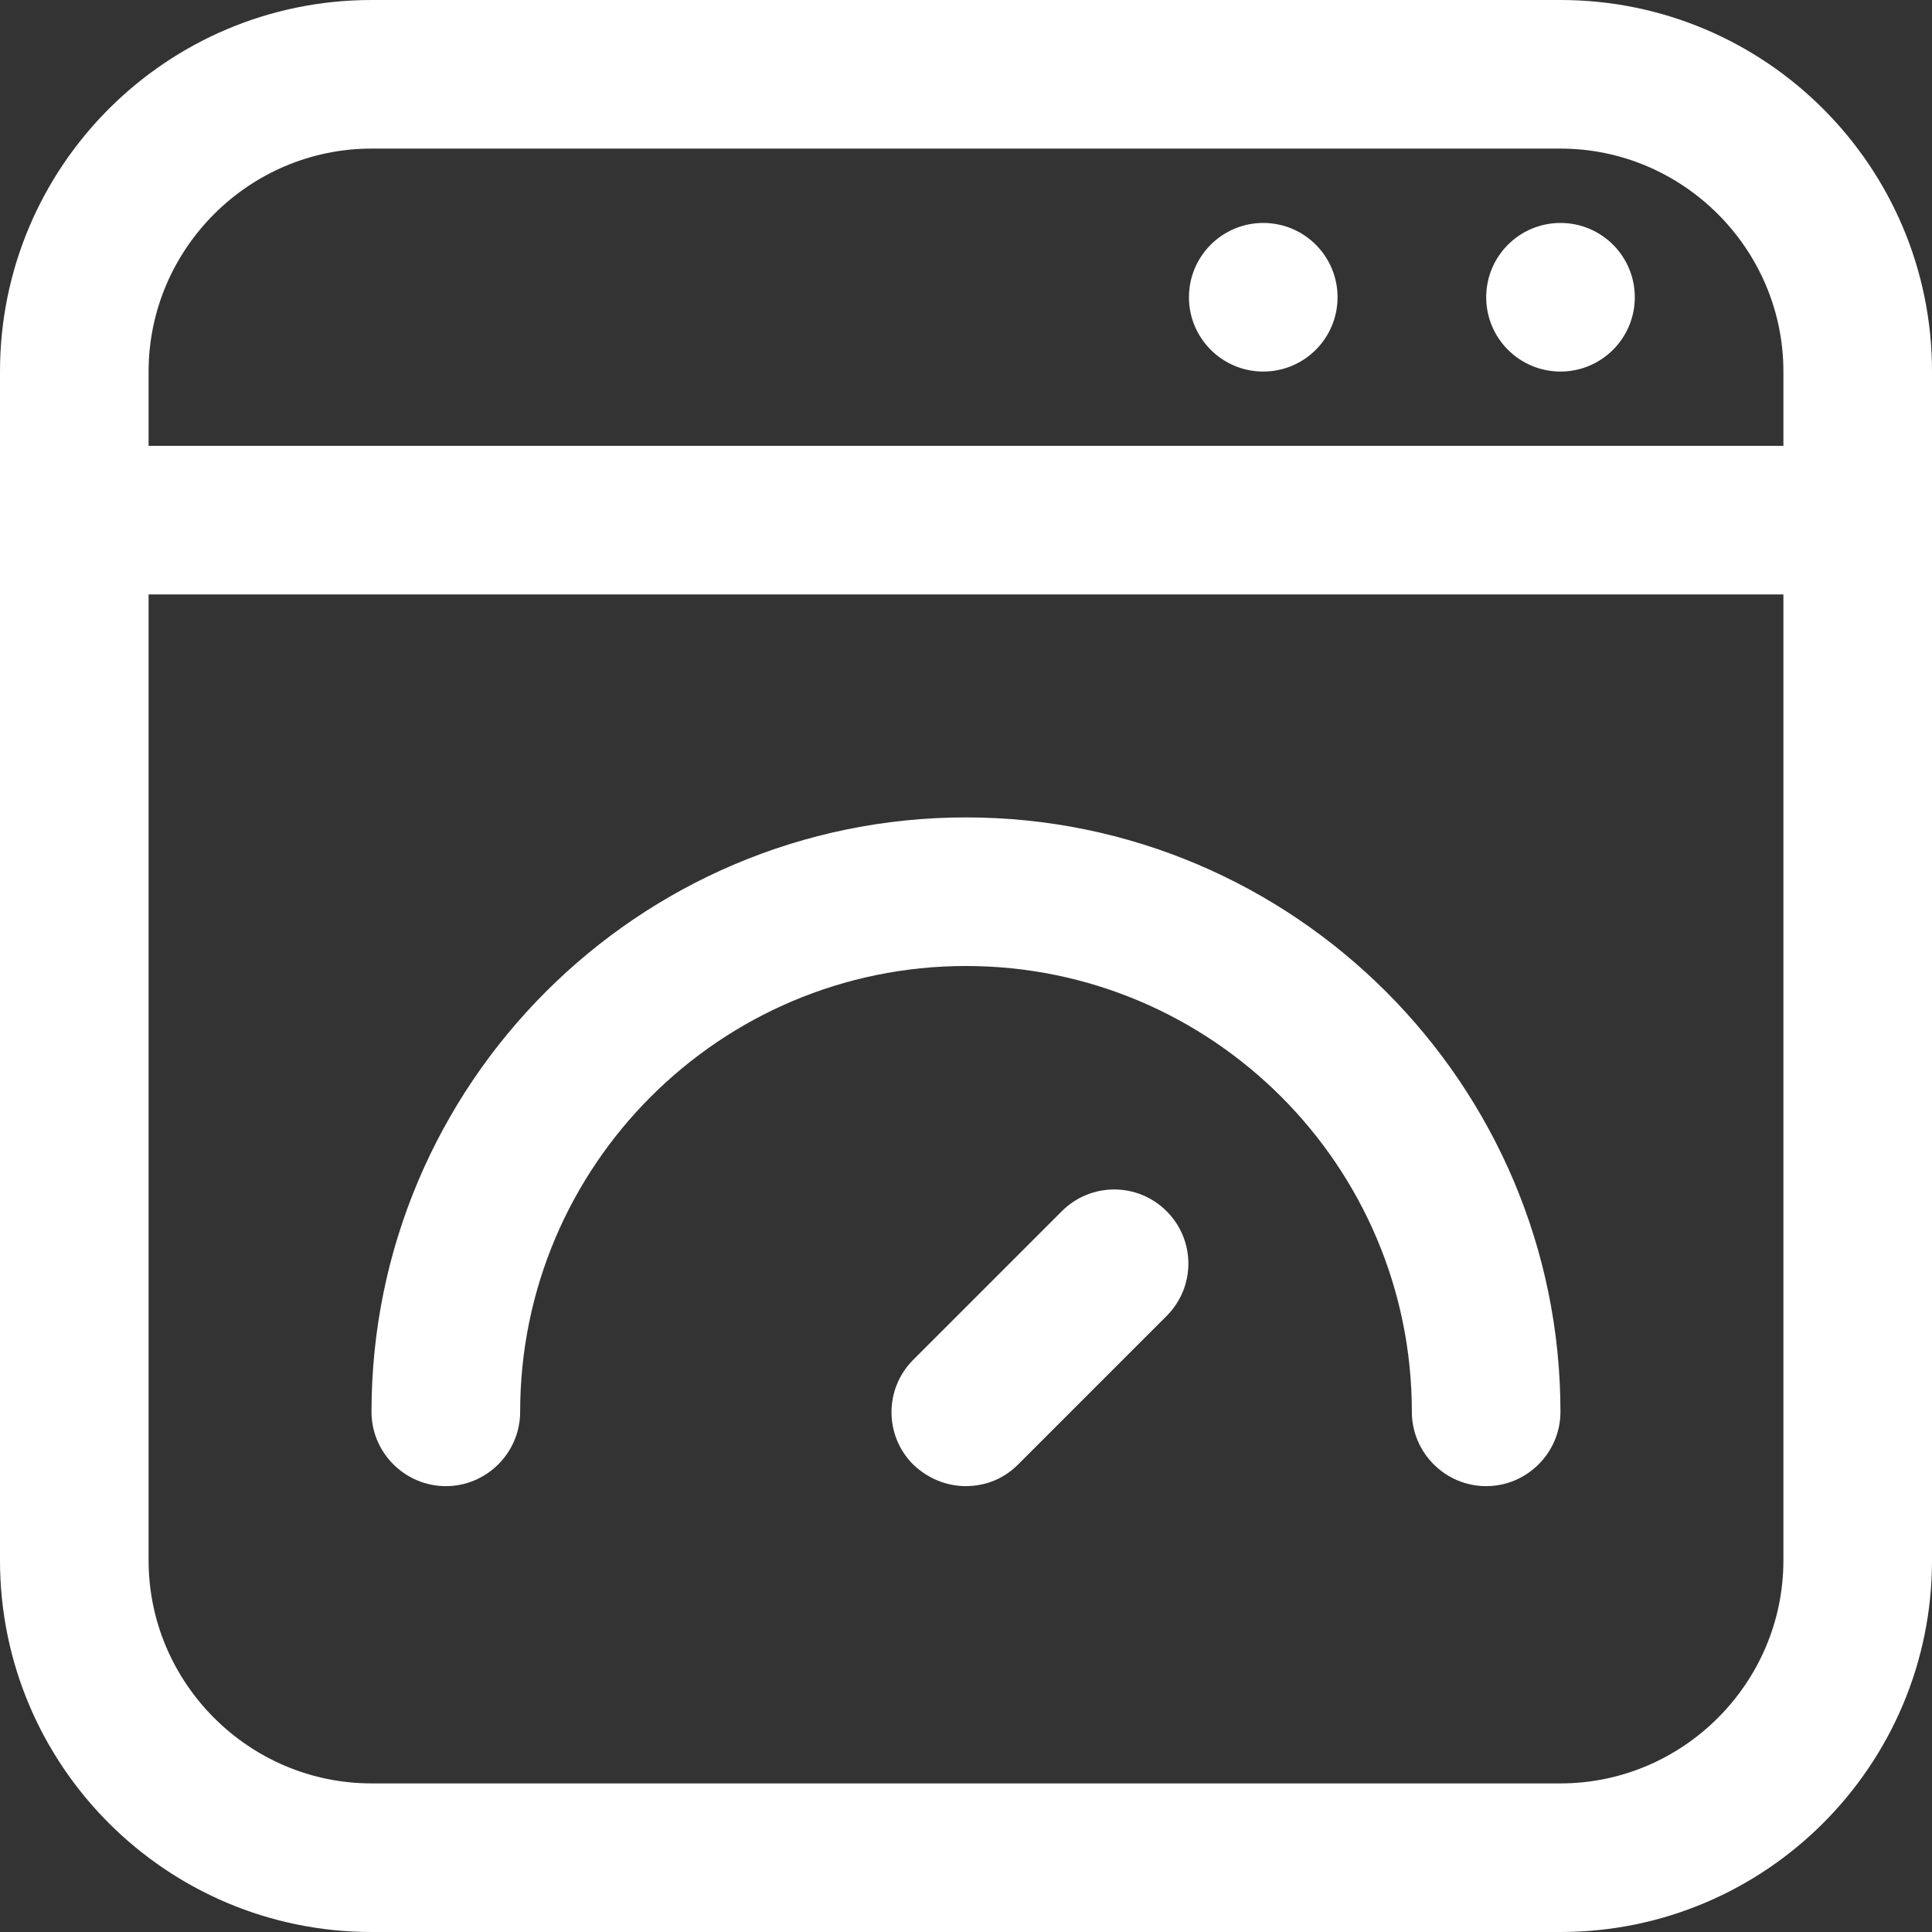
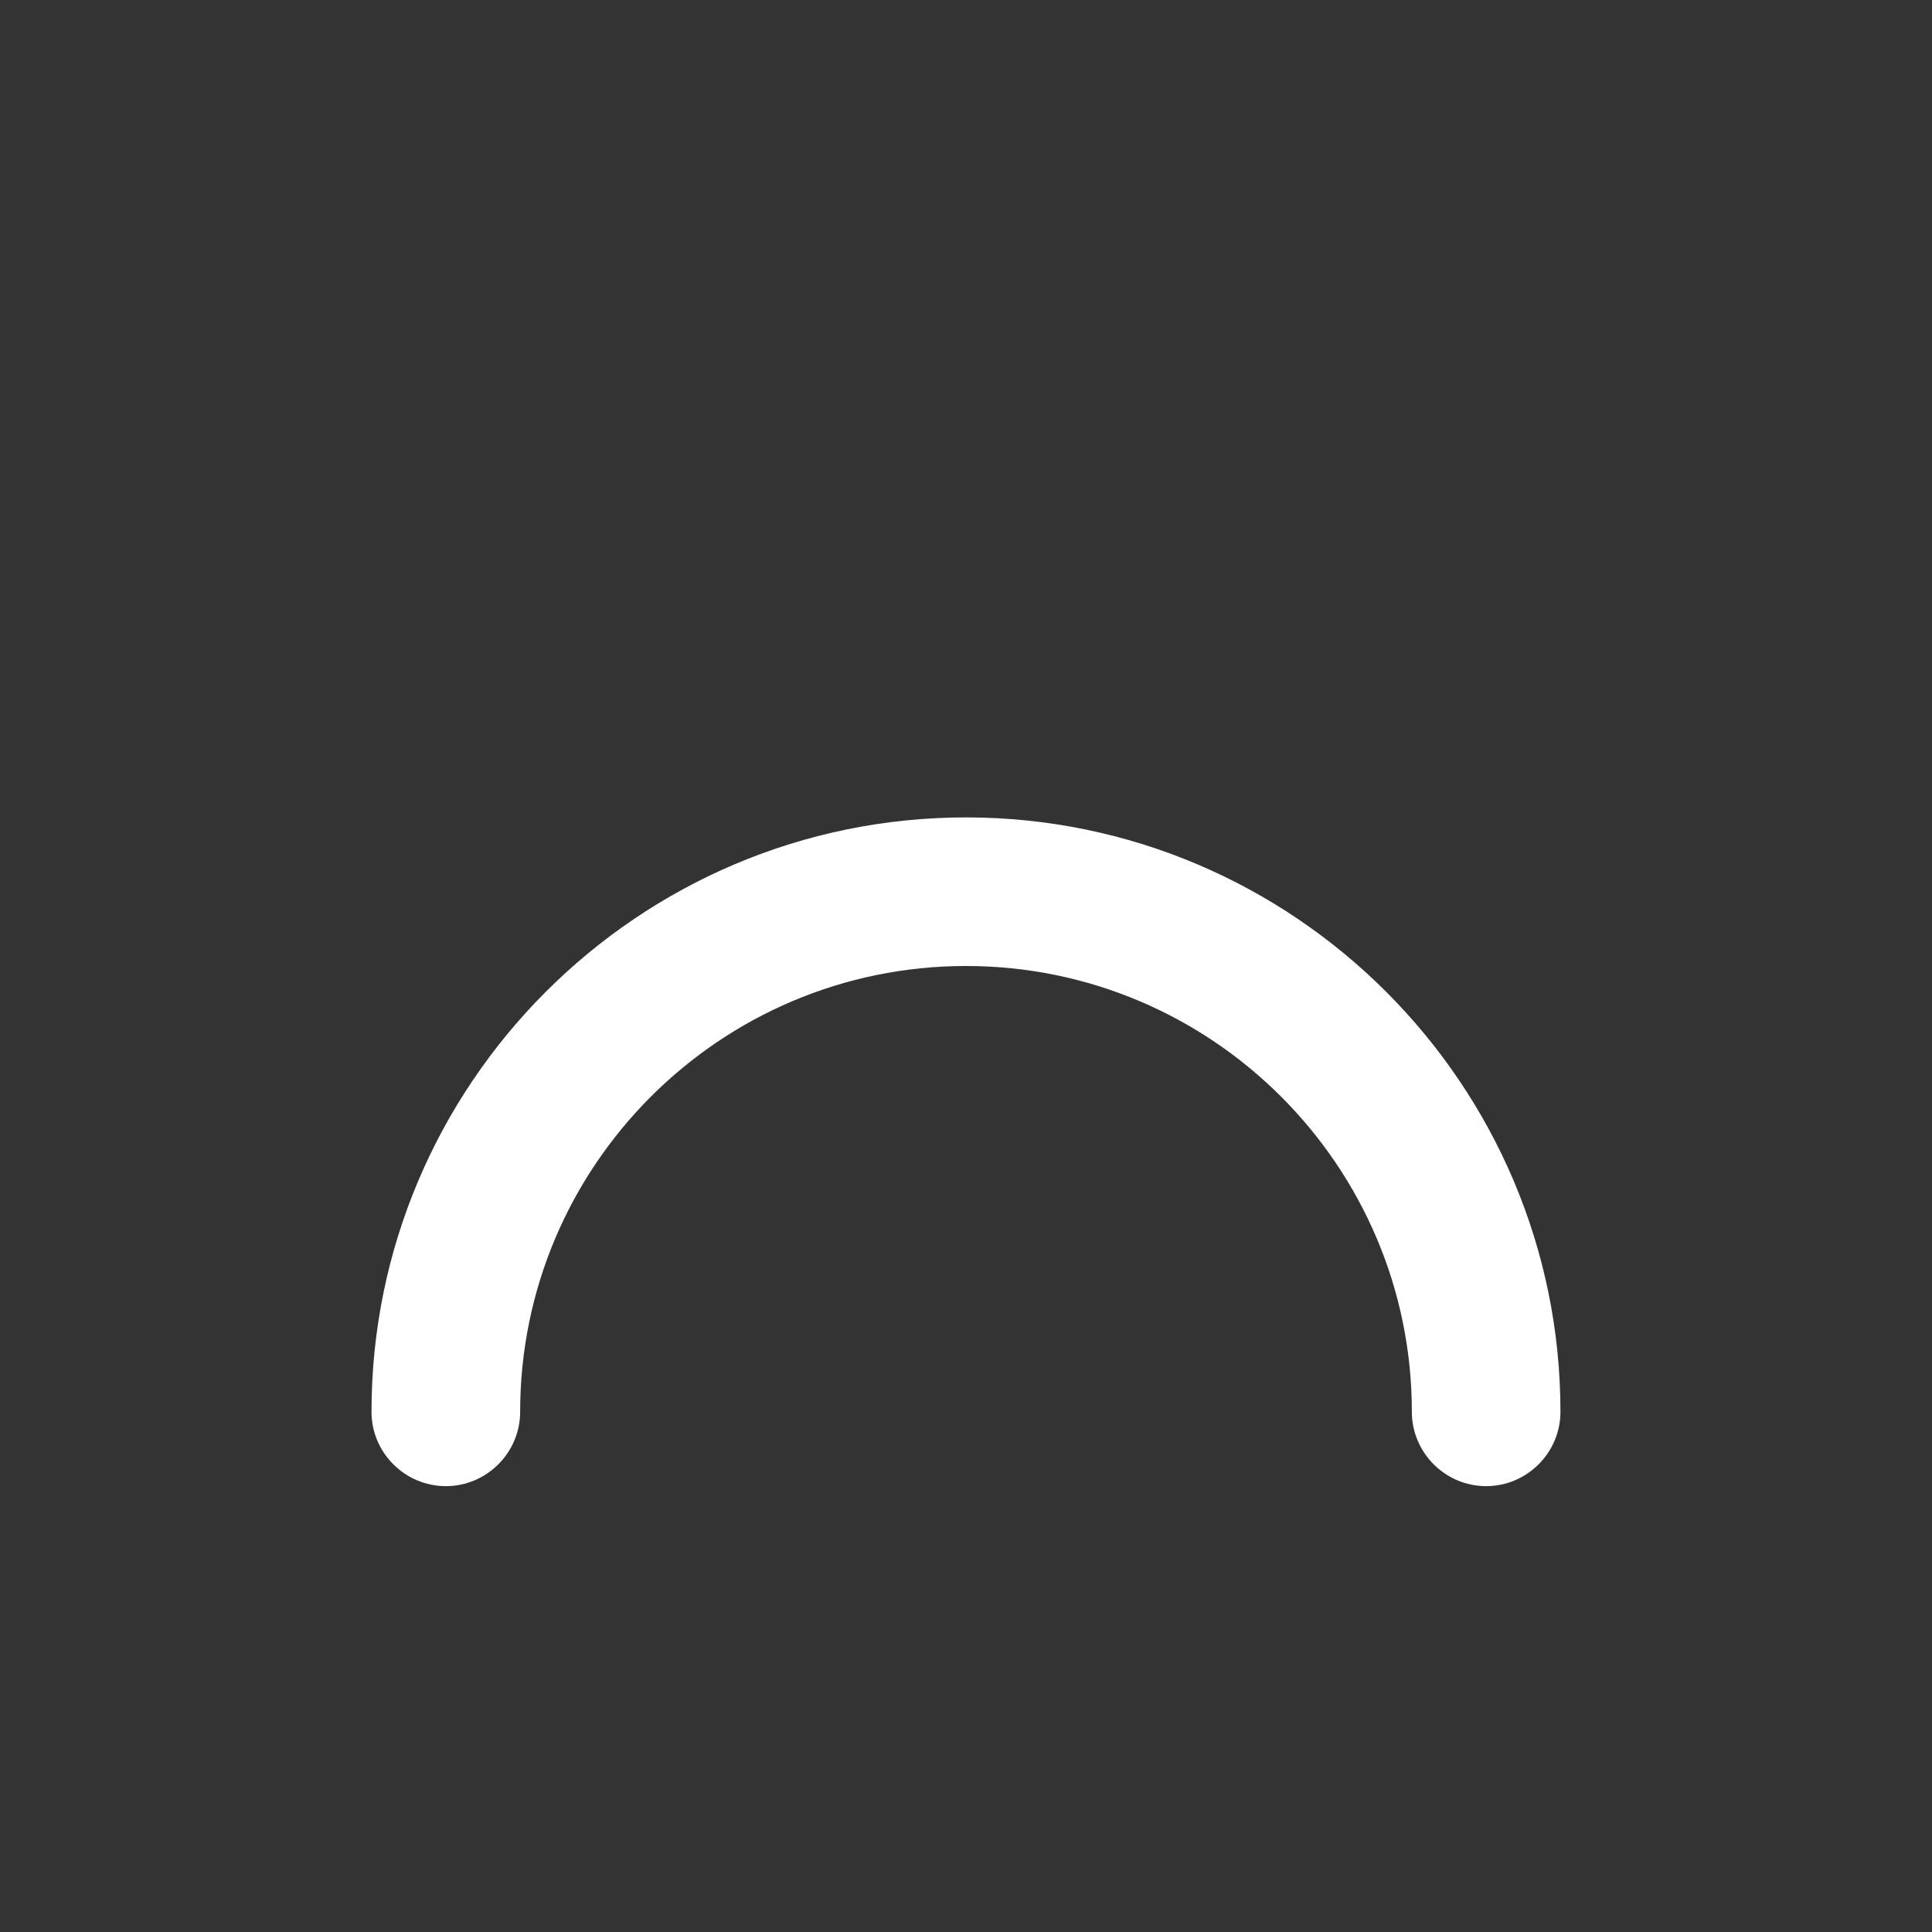
<svg xmlns="http://www.w3.org/2000/svg" width="35" height="35" viewBox="0 0 35 35" fill="none">
  <rect x="0" y="0" width="35" height="35" fill="#333333" stroke="none" />
-   <path d="M28.269 0H6.731C3.015 0 0 3.015 0 6.731V28.269C0 31.985 3.015 35 6.731 35H28.269C31.985 35 35 31.985 35 28.269V6.731C35 3.015 31.985 0 28.269 0ZM2.692 6.731C2.692 4.51 4.51 2.692 6.731 2.692H28.269C30.49 2.692 32.308 4.51 32.308 6.731V8.077H2.692V6.731ZM32.308 28.269C32.308 30.49 30.49 32.308 28.269 32.308H6.731C4.51 32.308 2.692 30.49 2.692 28.269V10.769H32.308V28.269Z" fill="white" />
-   <path d="M22.885 6.731C23.629 6.731 24.231 6.128 24.231 5.385C24.231 4.641 23.629 4.039 22.885 4.039C22.142 4.039 21.539 4.641 21.539 5.385C21.539 6.128 22.142 6.731 22.885 6.731Z" fill="white" />
-   <path d="M28.27 6.731C29.013 6.731 29.616 6.128 29.616 5.385C29.616 4.641 29.013 4.039 28.27 4.039C27.526 4.039 26.924 4.641 26.924 5.385C26.924 6.128 27.526 6.731 28.27 6.731Z" fill="white" />
  <path d="M26.923 26.923C26.182 26.923 25.577 26.317 25.577 25.577C25.577 21.121 21.956 17.5 17.5 17.5C13.044 17.5 9.423 21.121 9.423 25.577C9.423 26.317 8.817 26.923 8.077 26.923C7.336 26.923 6.73 26.317 6.73 25.577C6.73 19.64 11.563 14.808 17.5 14.808C23.436 14.808 28.269 19.64 28.269 25.577C28.269 26.317 27.663 26.923 26.923 26.923Z" fill="white" />
-   <path d="M17.5 26.923C17.15 26.923 16.813 26.788 16.544 26.532C16.019 26.008 16.019 25.159 16.544 24.634L19.236 21.942C19.761 21.417 20.61 21.417 21.134 21.942C21.66 22.467 21.66 23.315 21.134 23.84L18.442 26.532C18.173 26.802 17.836 26.923 17.486 26.923H17.5Z" fill="white" />
</svg>